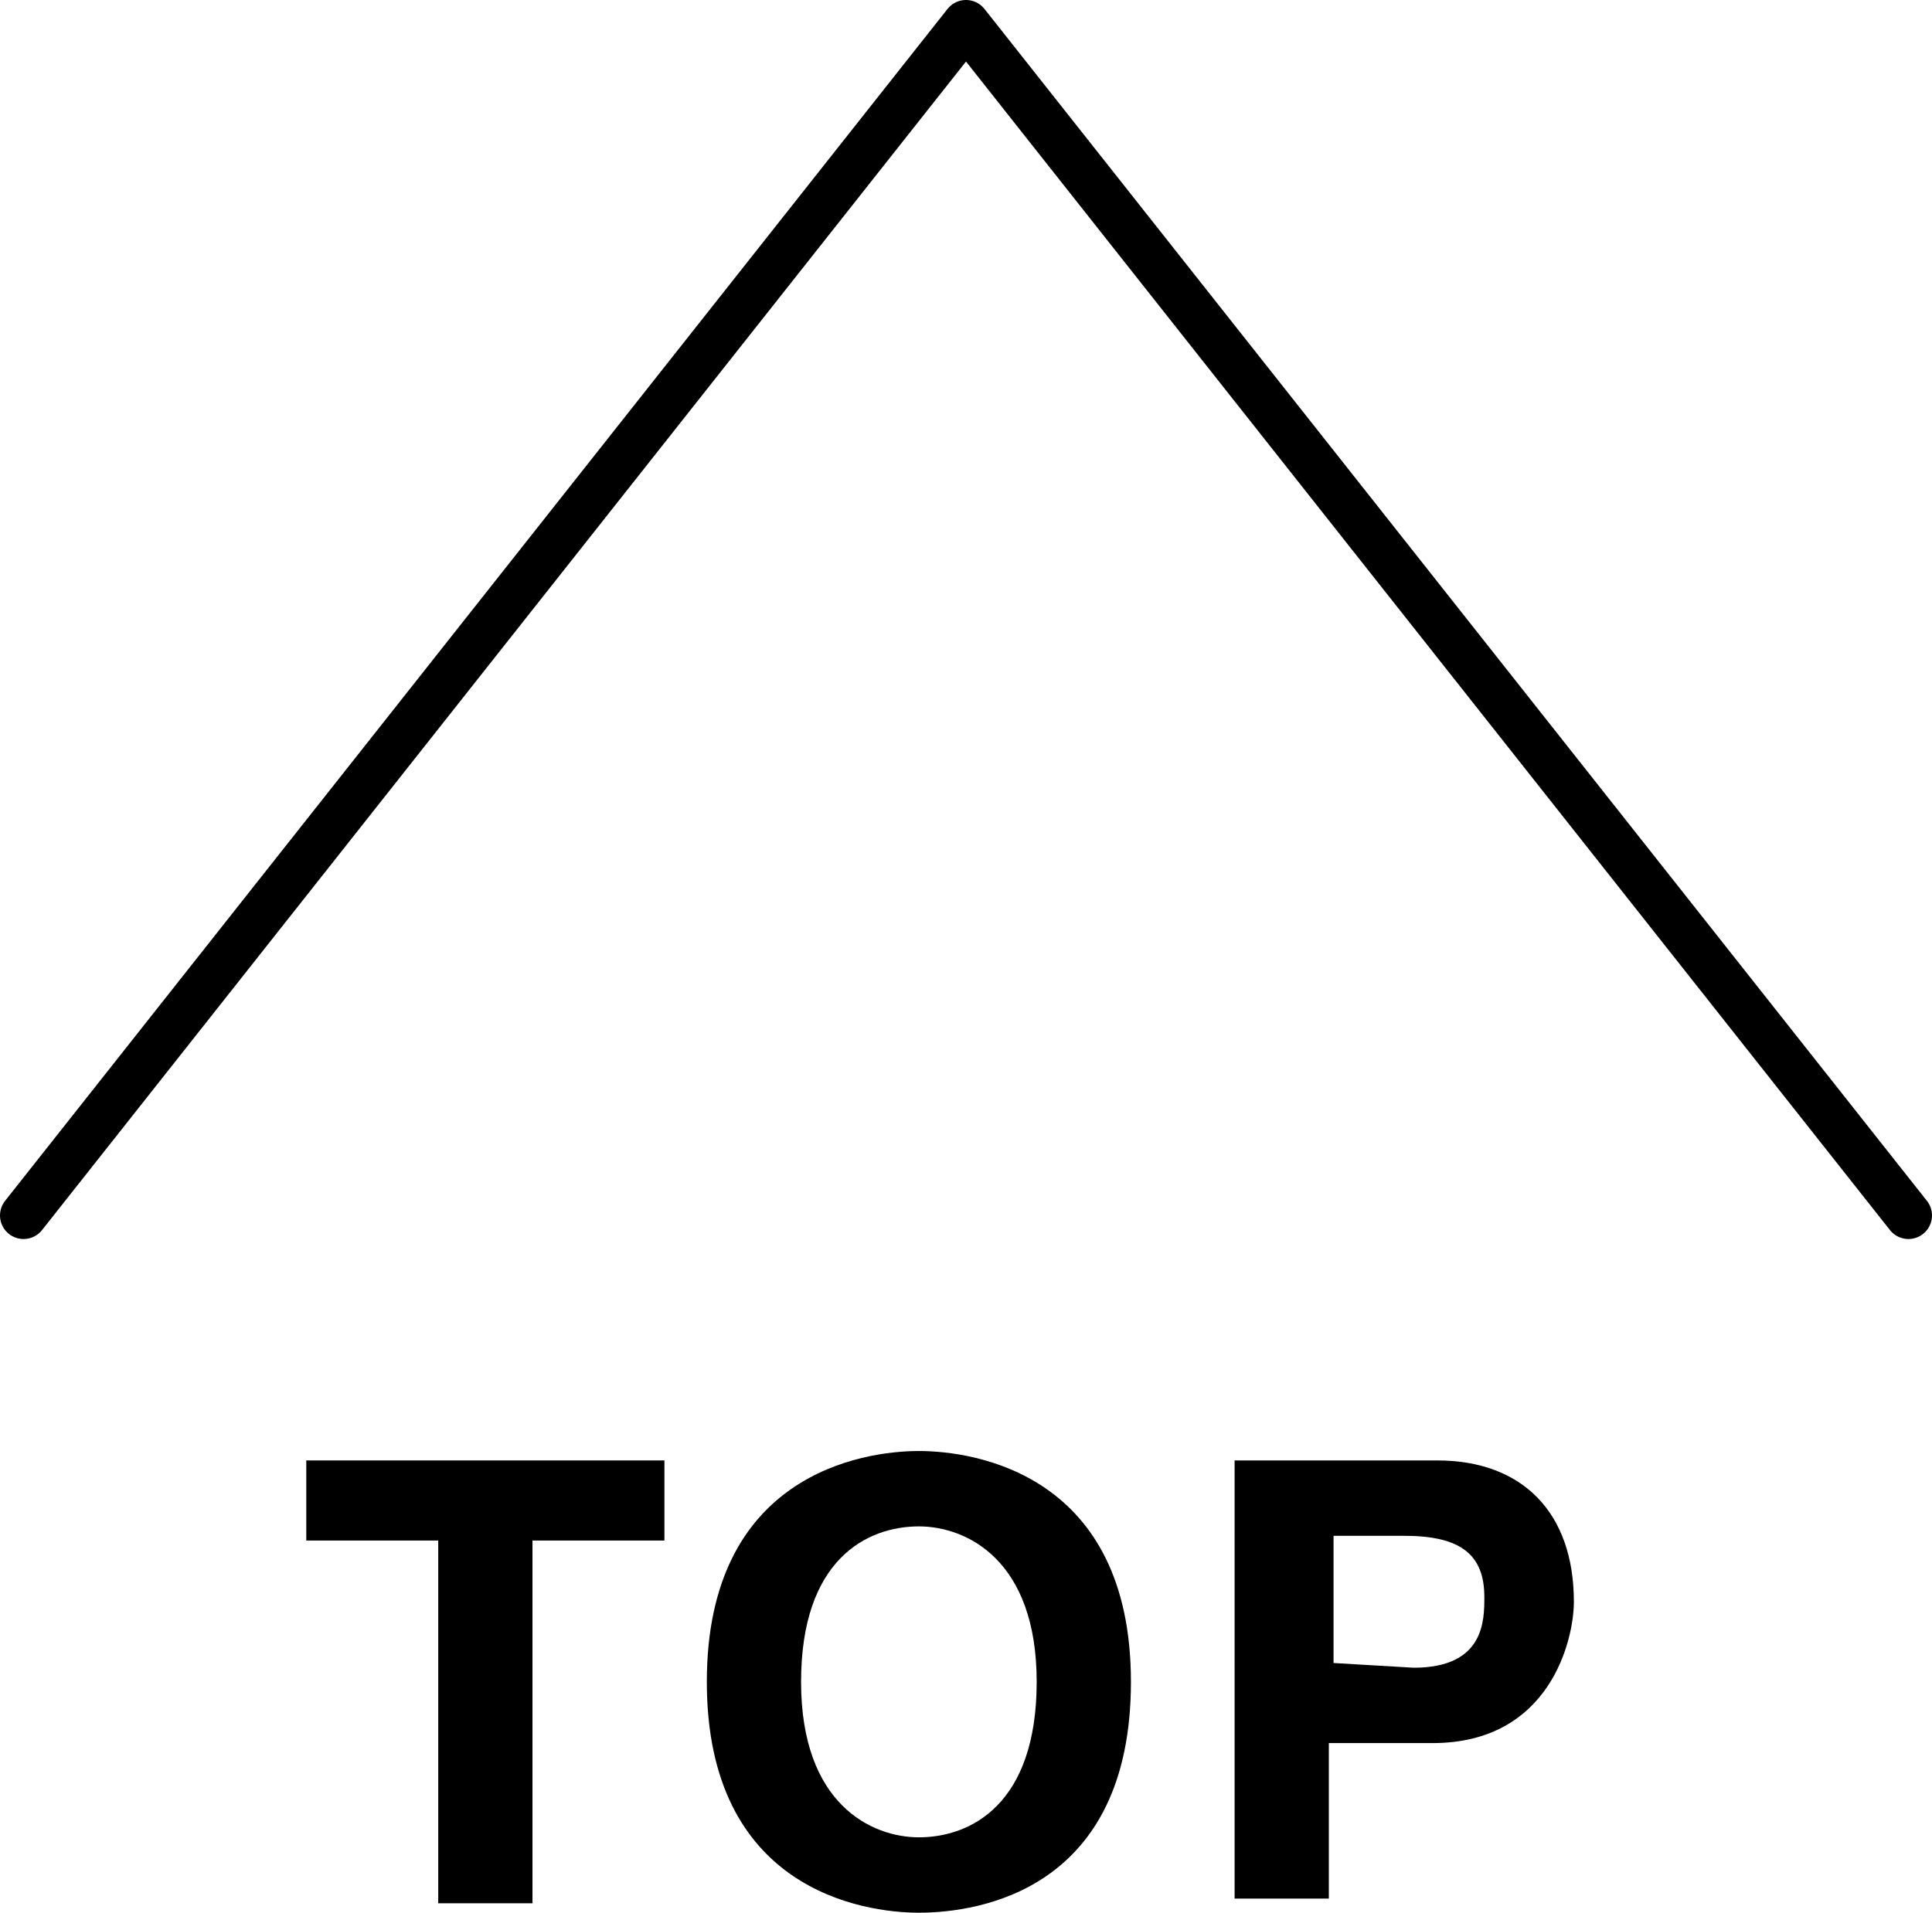
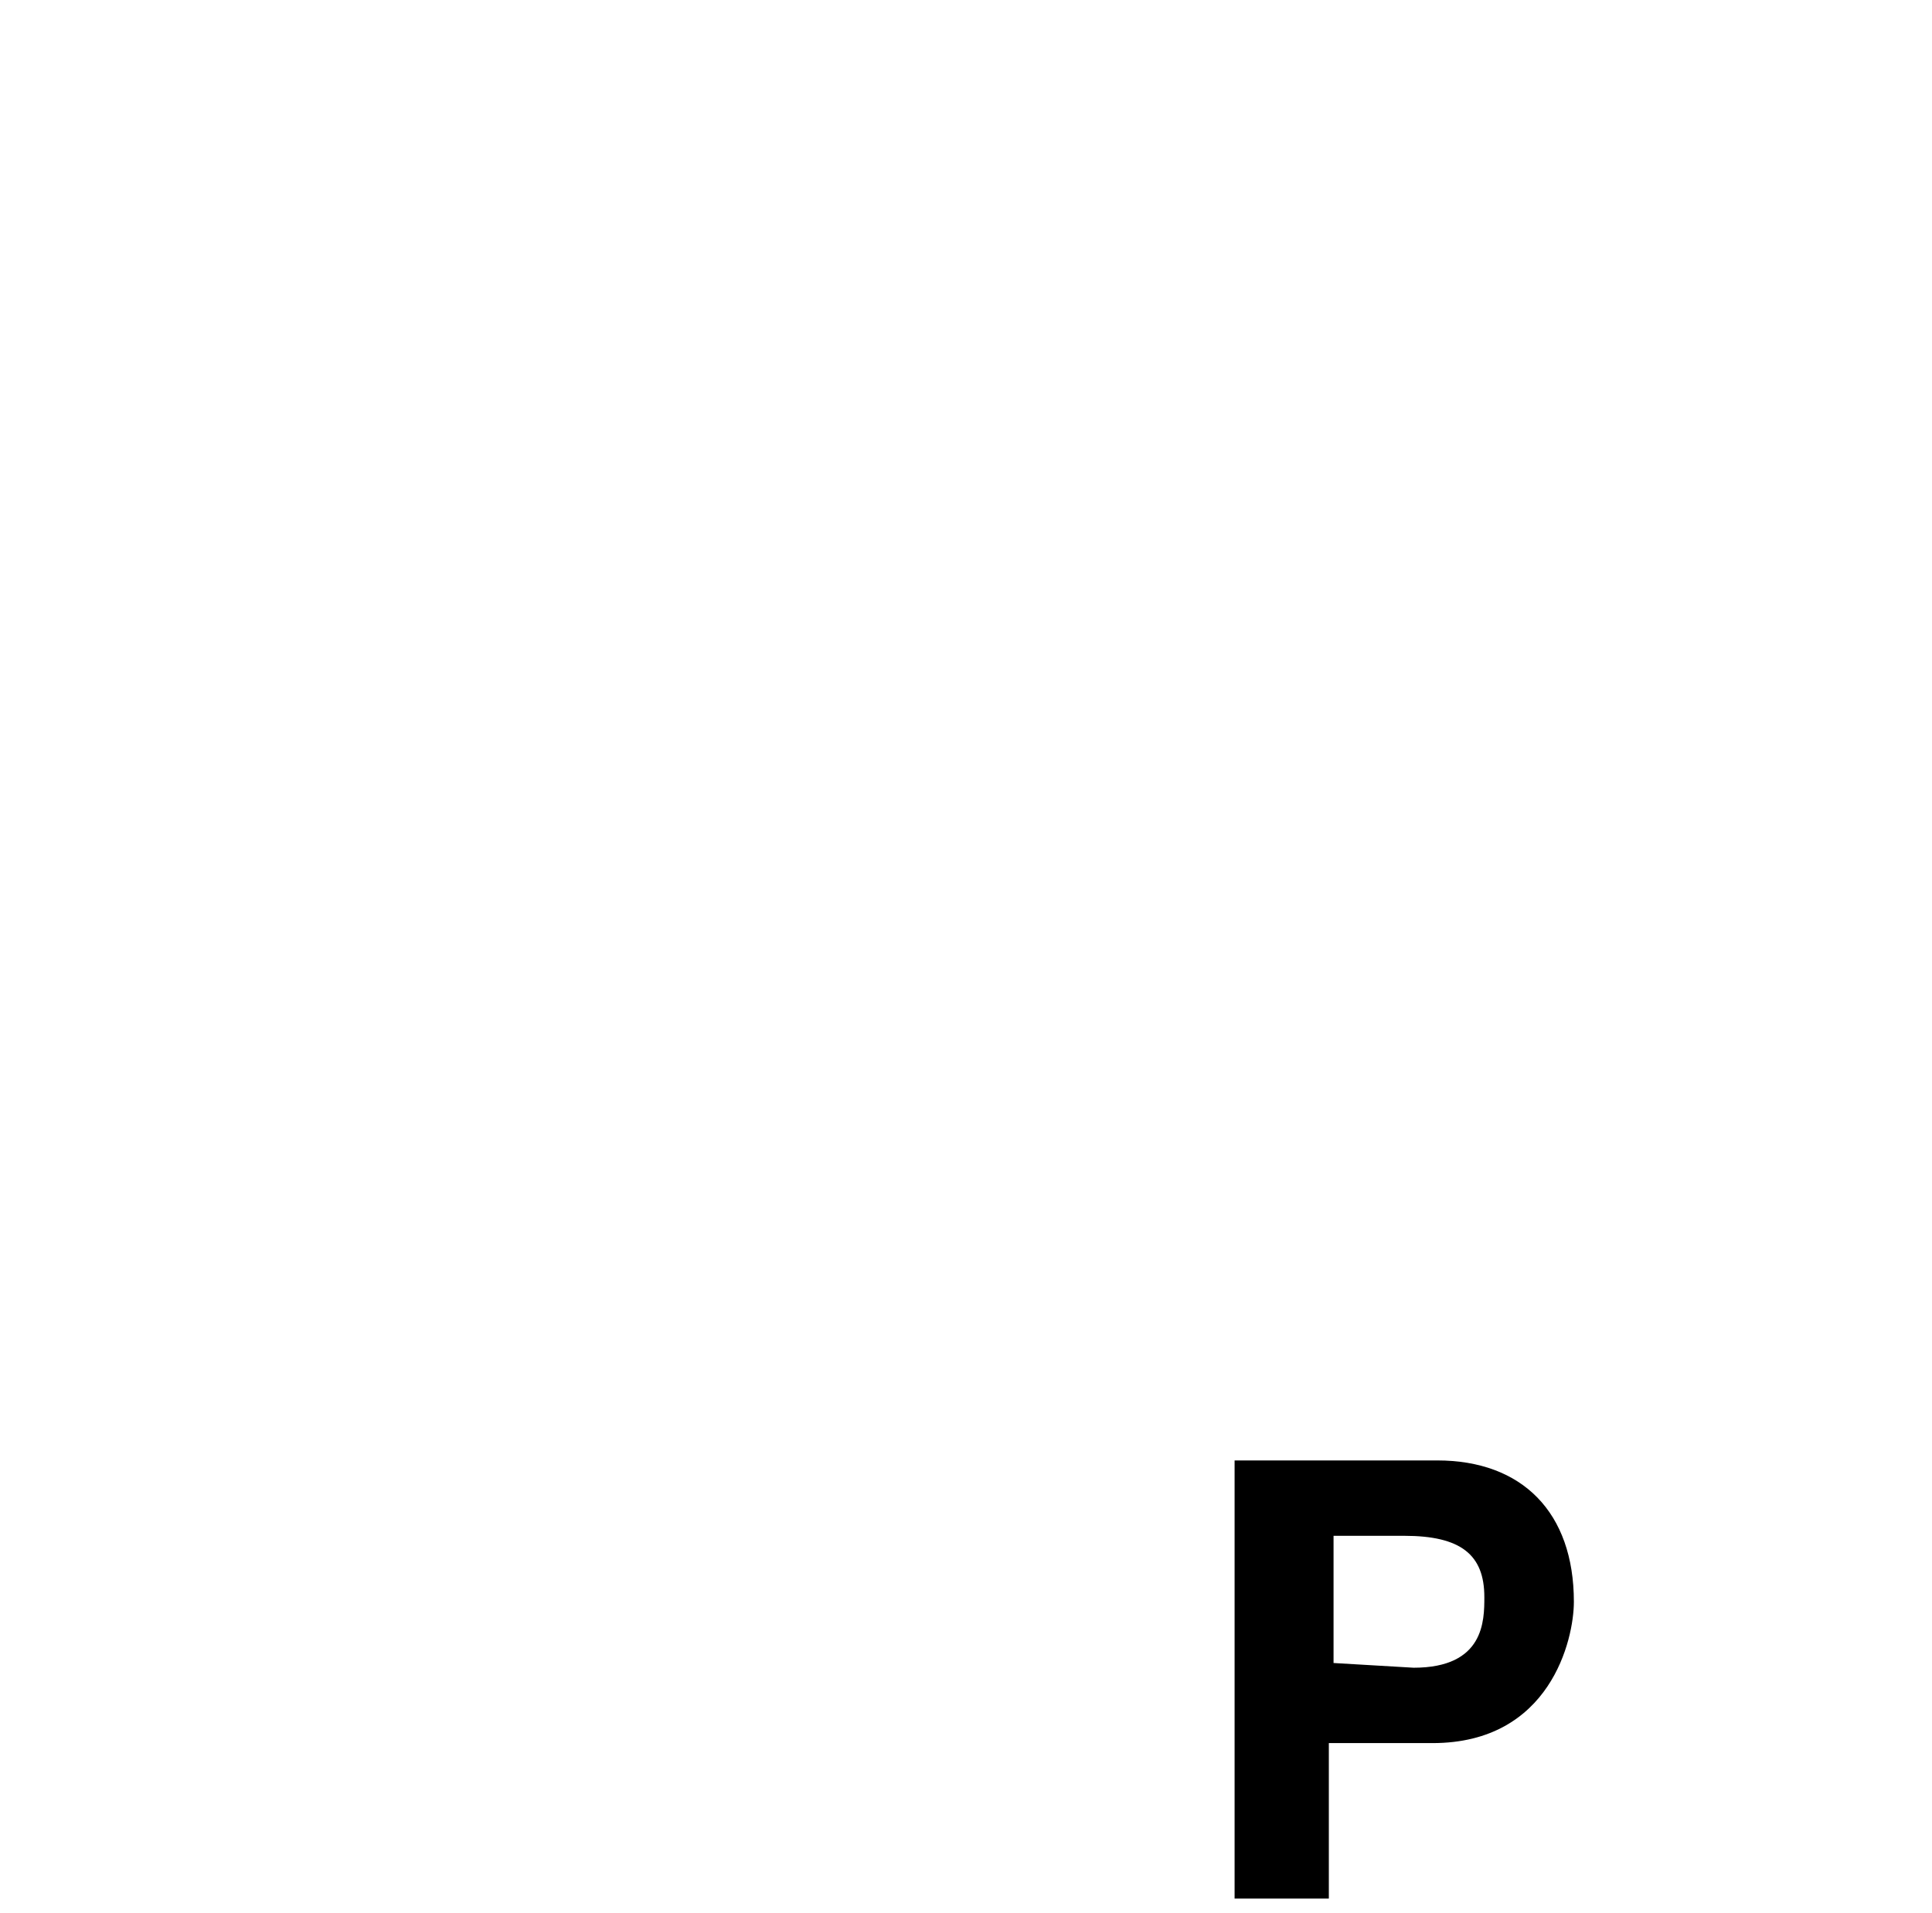
<svg xmlns="http://www.w3.org/2000/svg" version="1.1" id="レイヤー_1" x="0px" y="0px" width="41px" height="40.6px" viewBox="0 0 41 40.6" style="enable-background:new 0 0 41 40.6;" xml:space="preserve">
  <style type="text/css">
	.st0{fill:none;stroke:#000000;stroke-linecap:round;stroke-linejoin:round;stroke-miterlimit:10;}
</style>
  <g>
    <g>
      <g>
-         <path d="M11.3,40.4h-2v-7.7H6.5V31h7.6v1.7h-2.8V40.4z" />
-         <path d="M19.5,30.8c1.2,0,4.5,0.5,4.5,4.9s-3.2,4.9-4.5,4.9c-1.2,0-4.5-0.5-4.5-4.9S18.3,30.8,19.5,30.8z M19.5,39     c1.1,0,2.5-0.7,2.5-3.3s-1.5-3.3-2.5-3.3c-1.1,0-2.5,0.7-2.5,3.3S18.5,39,19.5,39z" />
        <path d="M28.2,40.3h-2V31h4.3c1.8,0,2.9,1.1,2.9,3c0,0.8-0.5,3-3,3h-2.2V40.3z M30,35.4c1.5,0,1.5-1,1.5-1.5     c0-0.9-0.5-1.3-1.7-1.3h-1.5v2.7L30,35.4z" />
      </g>
-       <polyline class="st0" points="40.5,25.8 20.5,0.5 0.5,25.8   " />
    </g>
  </g>
</svg>